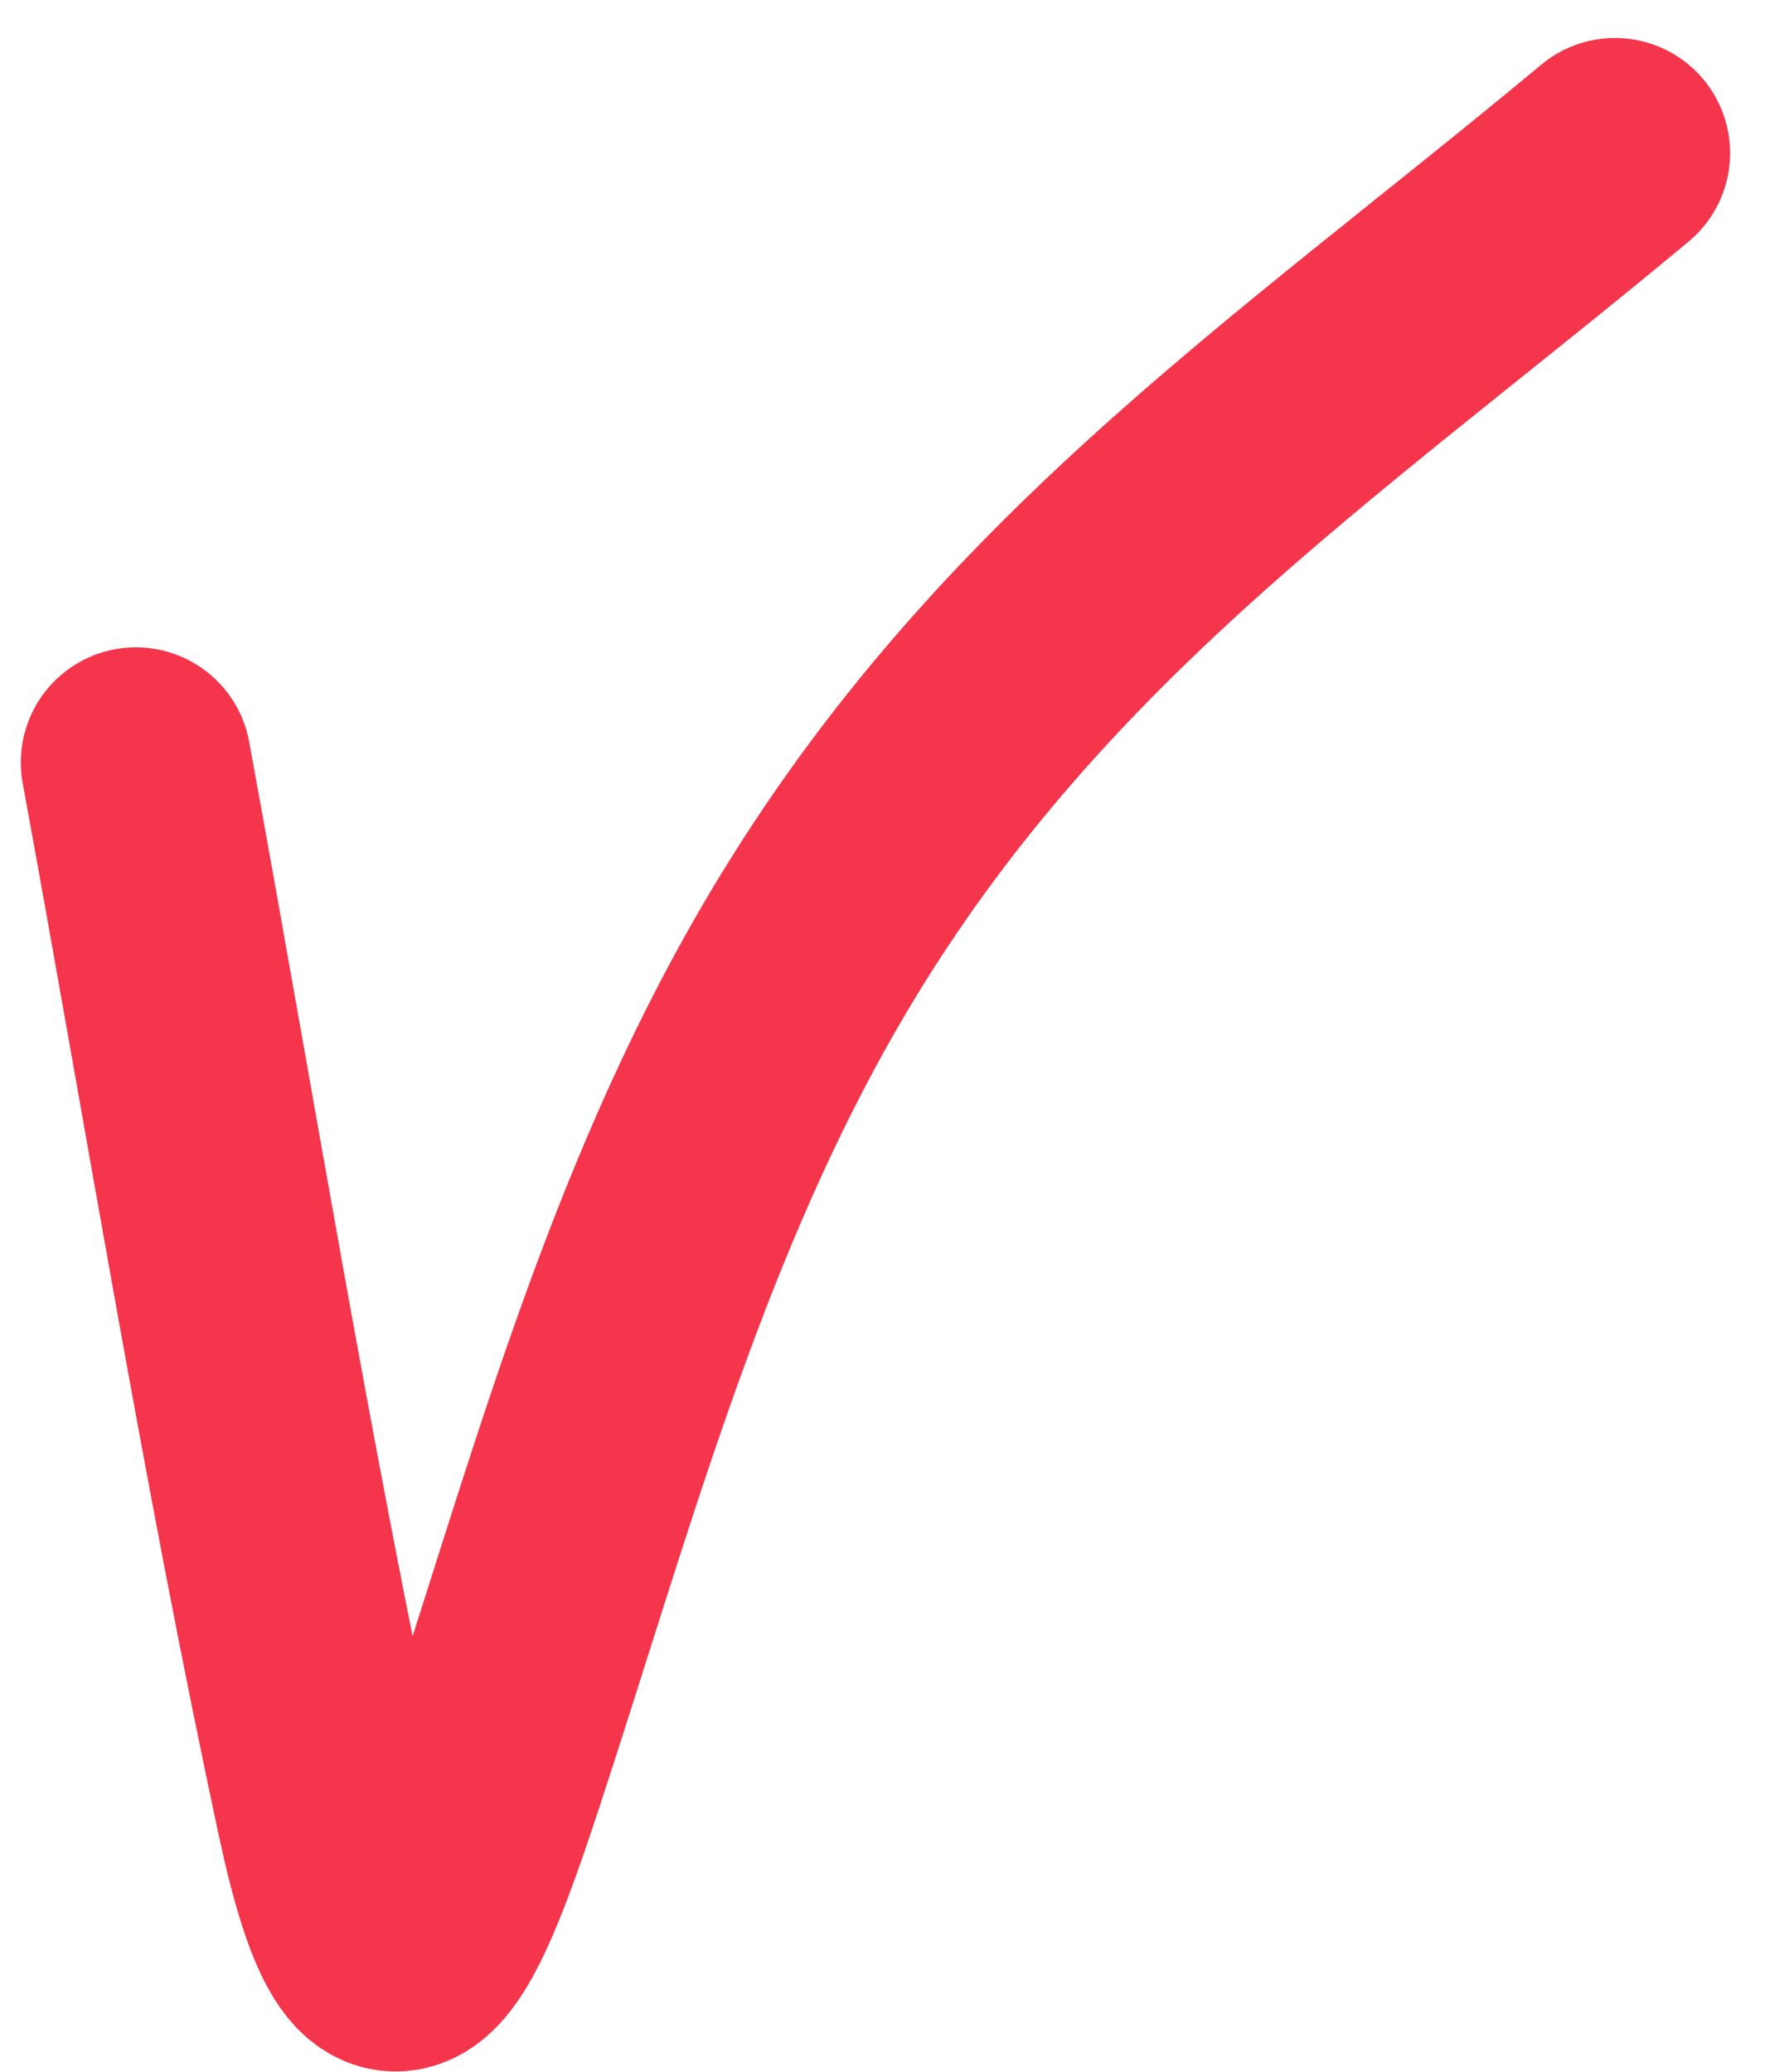
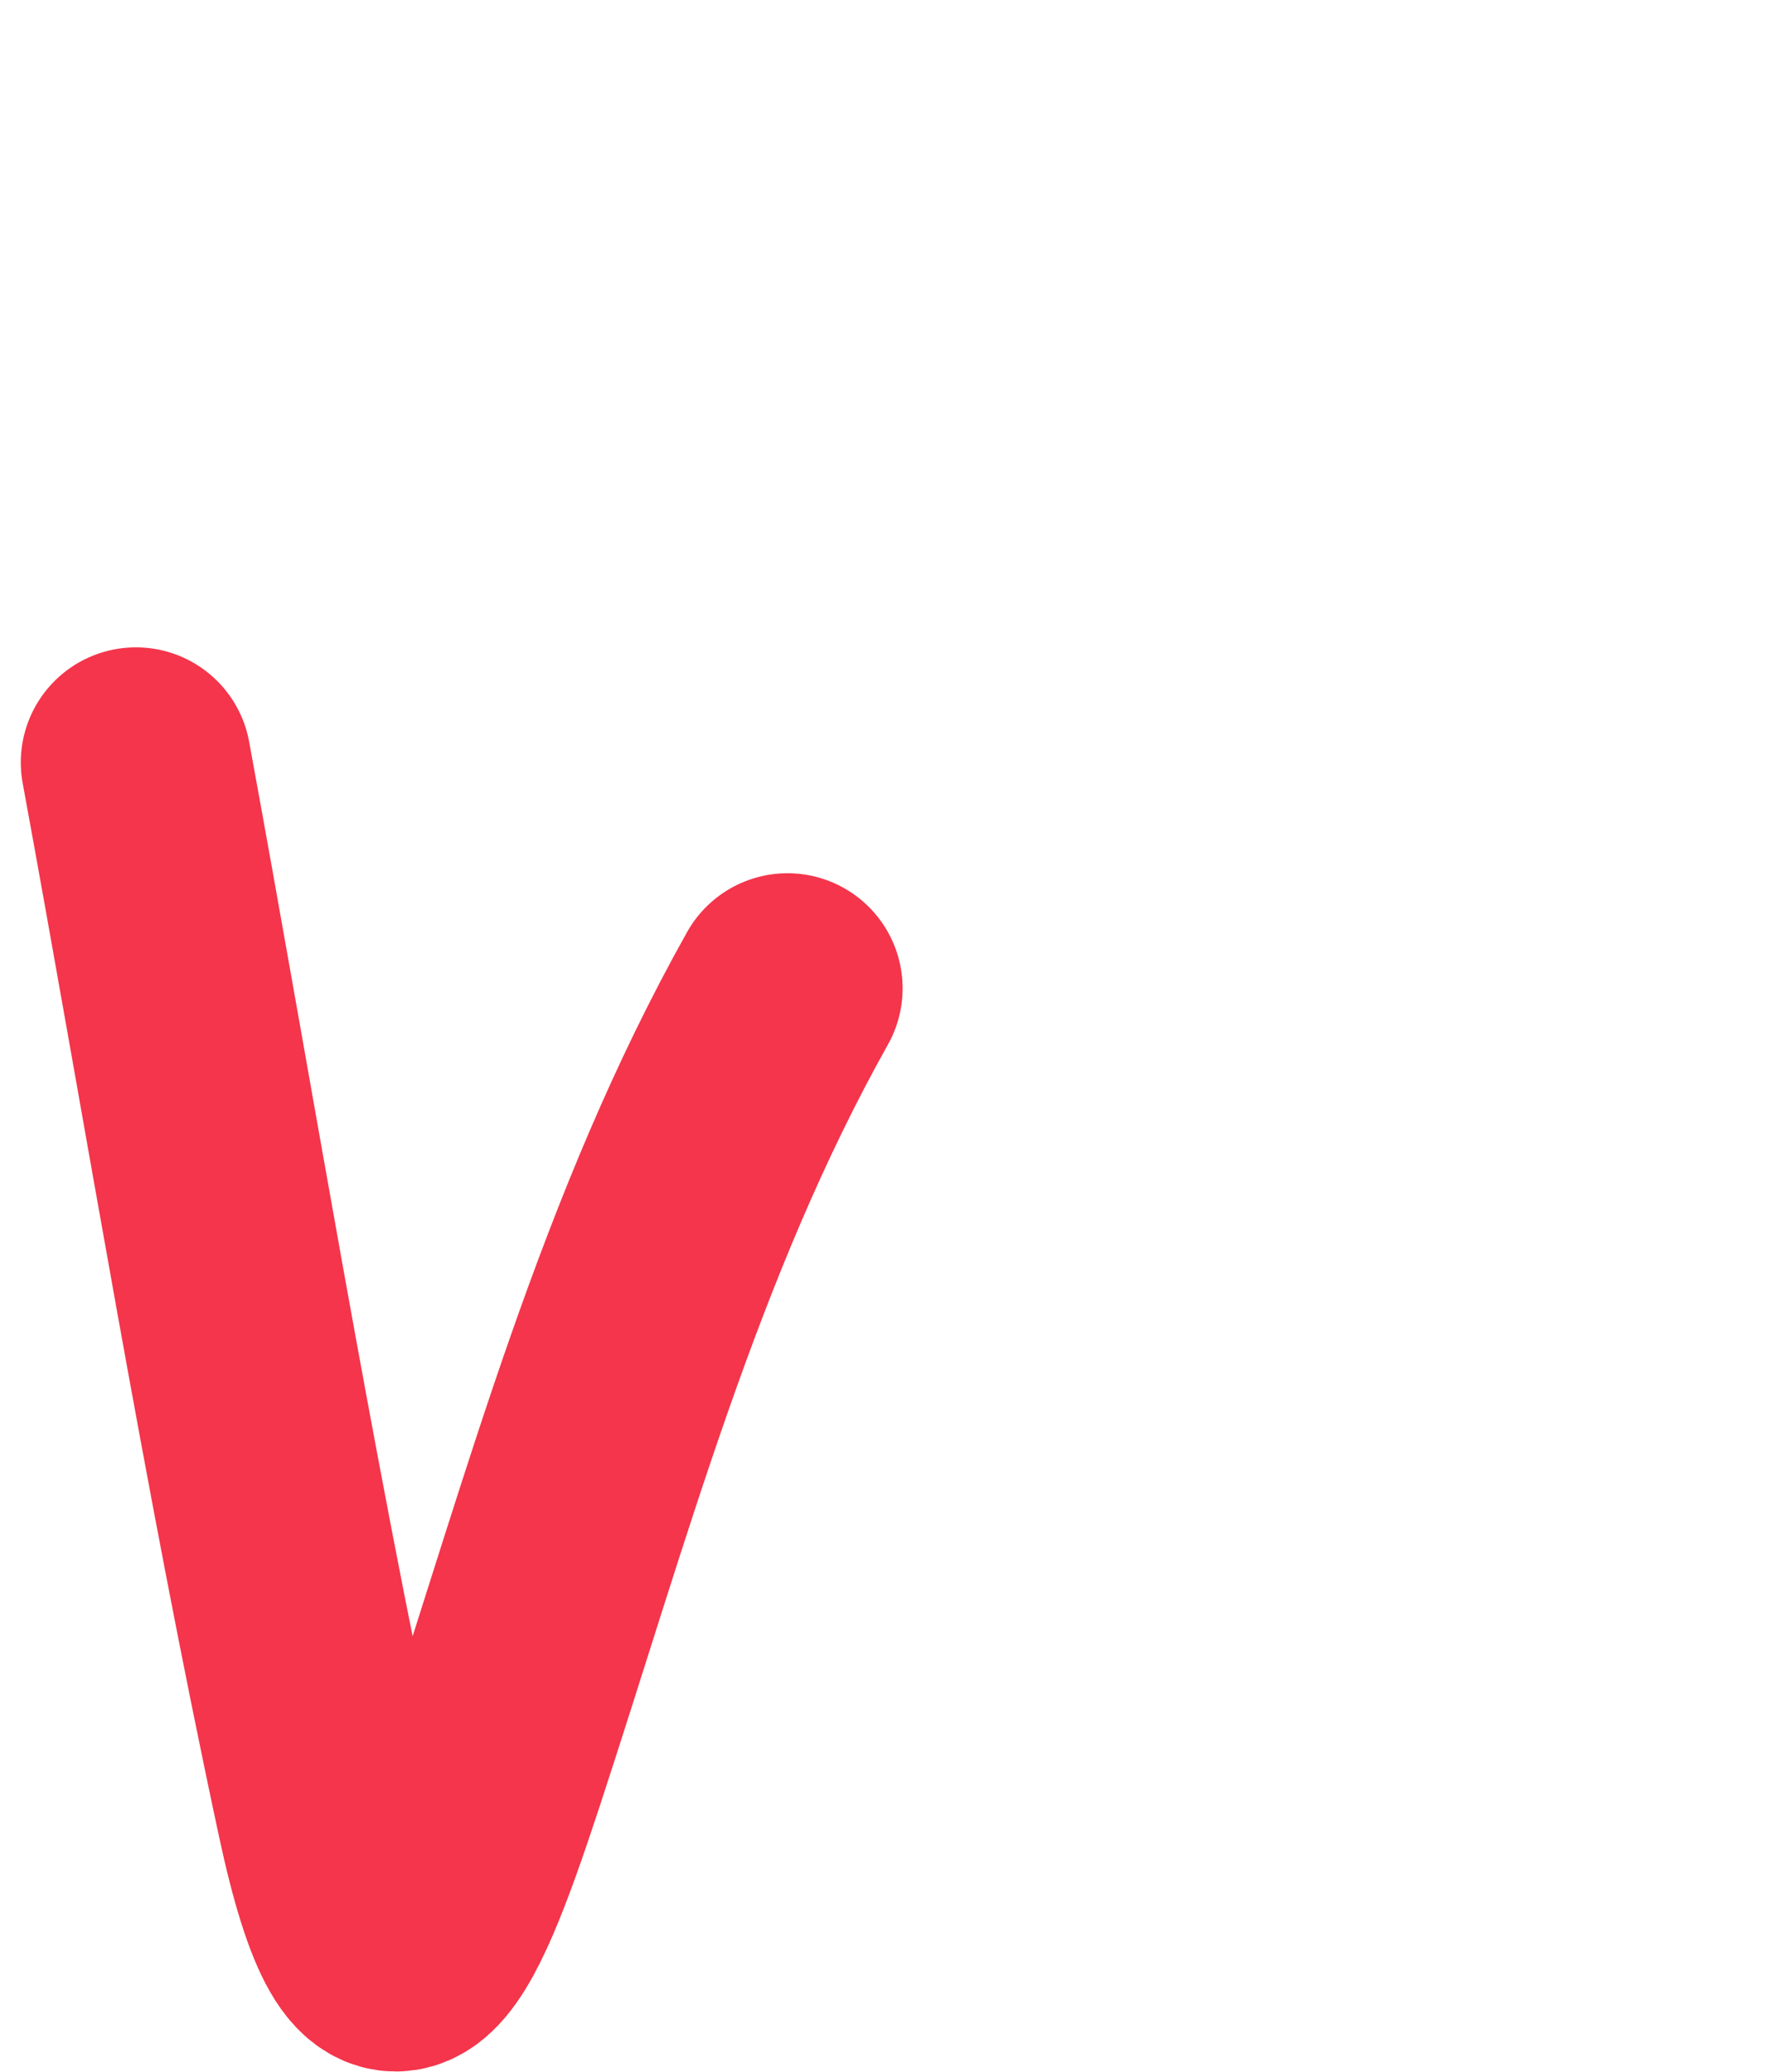
<svg xmlns="http://www.w3.org/2000/svg" width="23" height="27" viewBox="0 0 23 27" fill="none">
-   <path d="M1.771 9.936C2.608 14.493 3.348 19.089 4.321 23.62C5.003 26.797 5.601 25.468 6.38 23.1C7.523 19.623 8.464 16.086 10.262 12.88C13.015 7.972 16.922 5.429 21.045 1.995" stroke="#F4354B" stroke-width="3" stroke-linecap="round" />
+   <path d="M1.771 9.936C2.608 14.493 3.348 19.089 4.321 23.62C5.003 26.797 5.601 25.468 6.38 23.1C7.523 19.623 8.464 16.086 10.262 12.88" stroke="#F4354B" stroke-width="3" stroke-linecap="round" />
</svg>